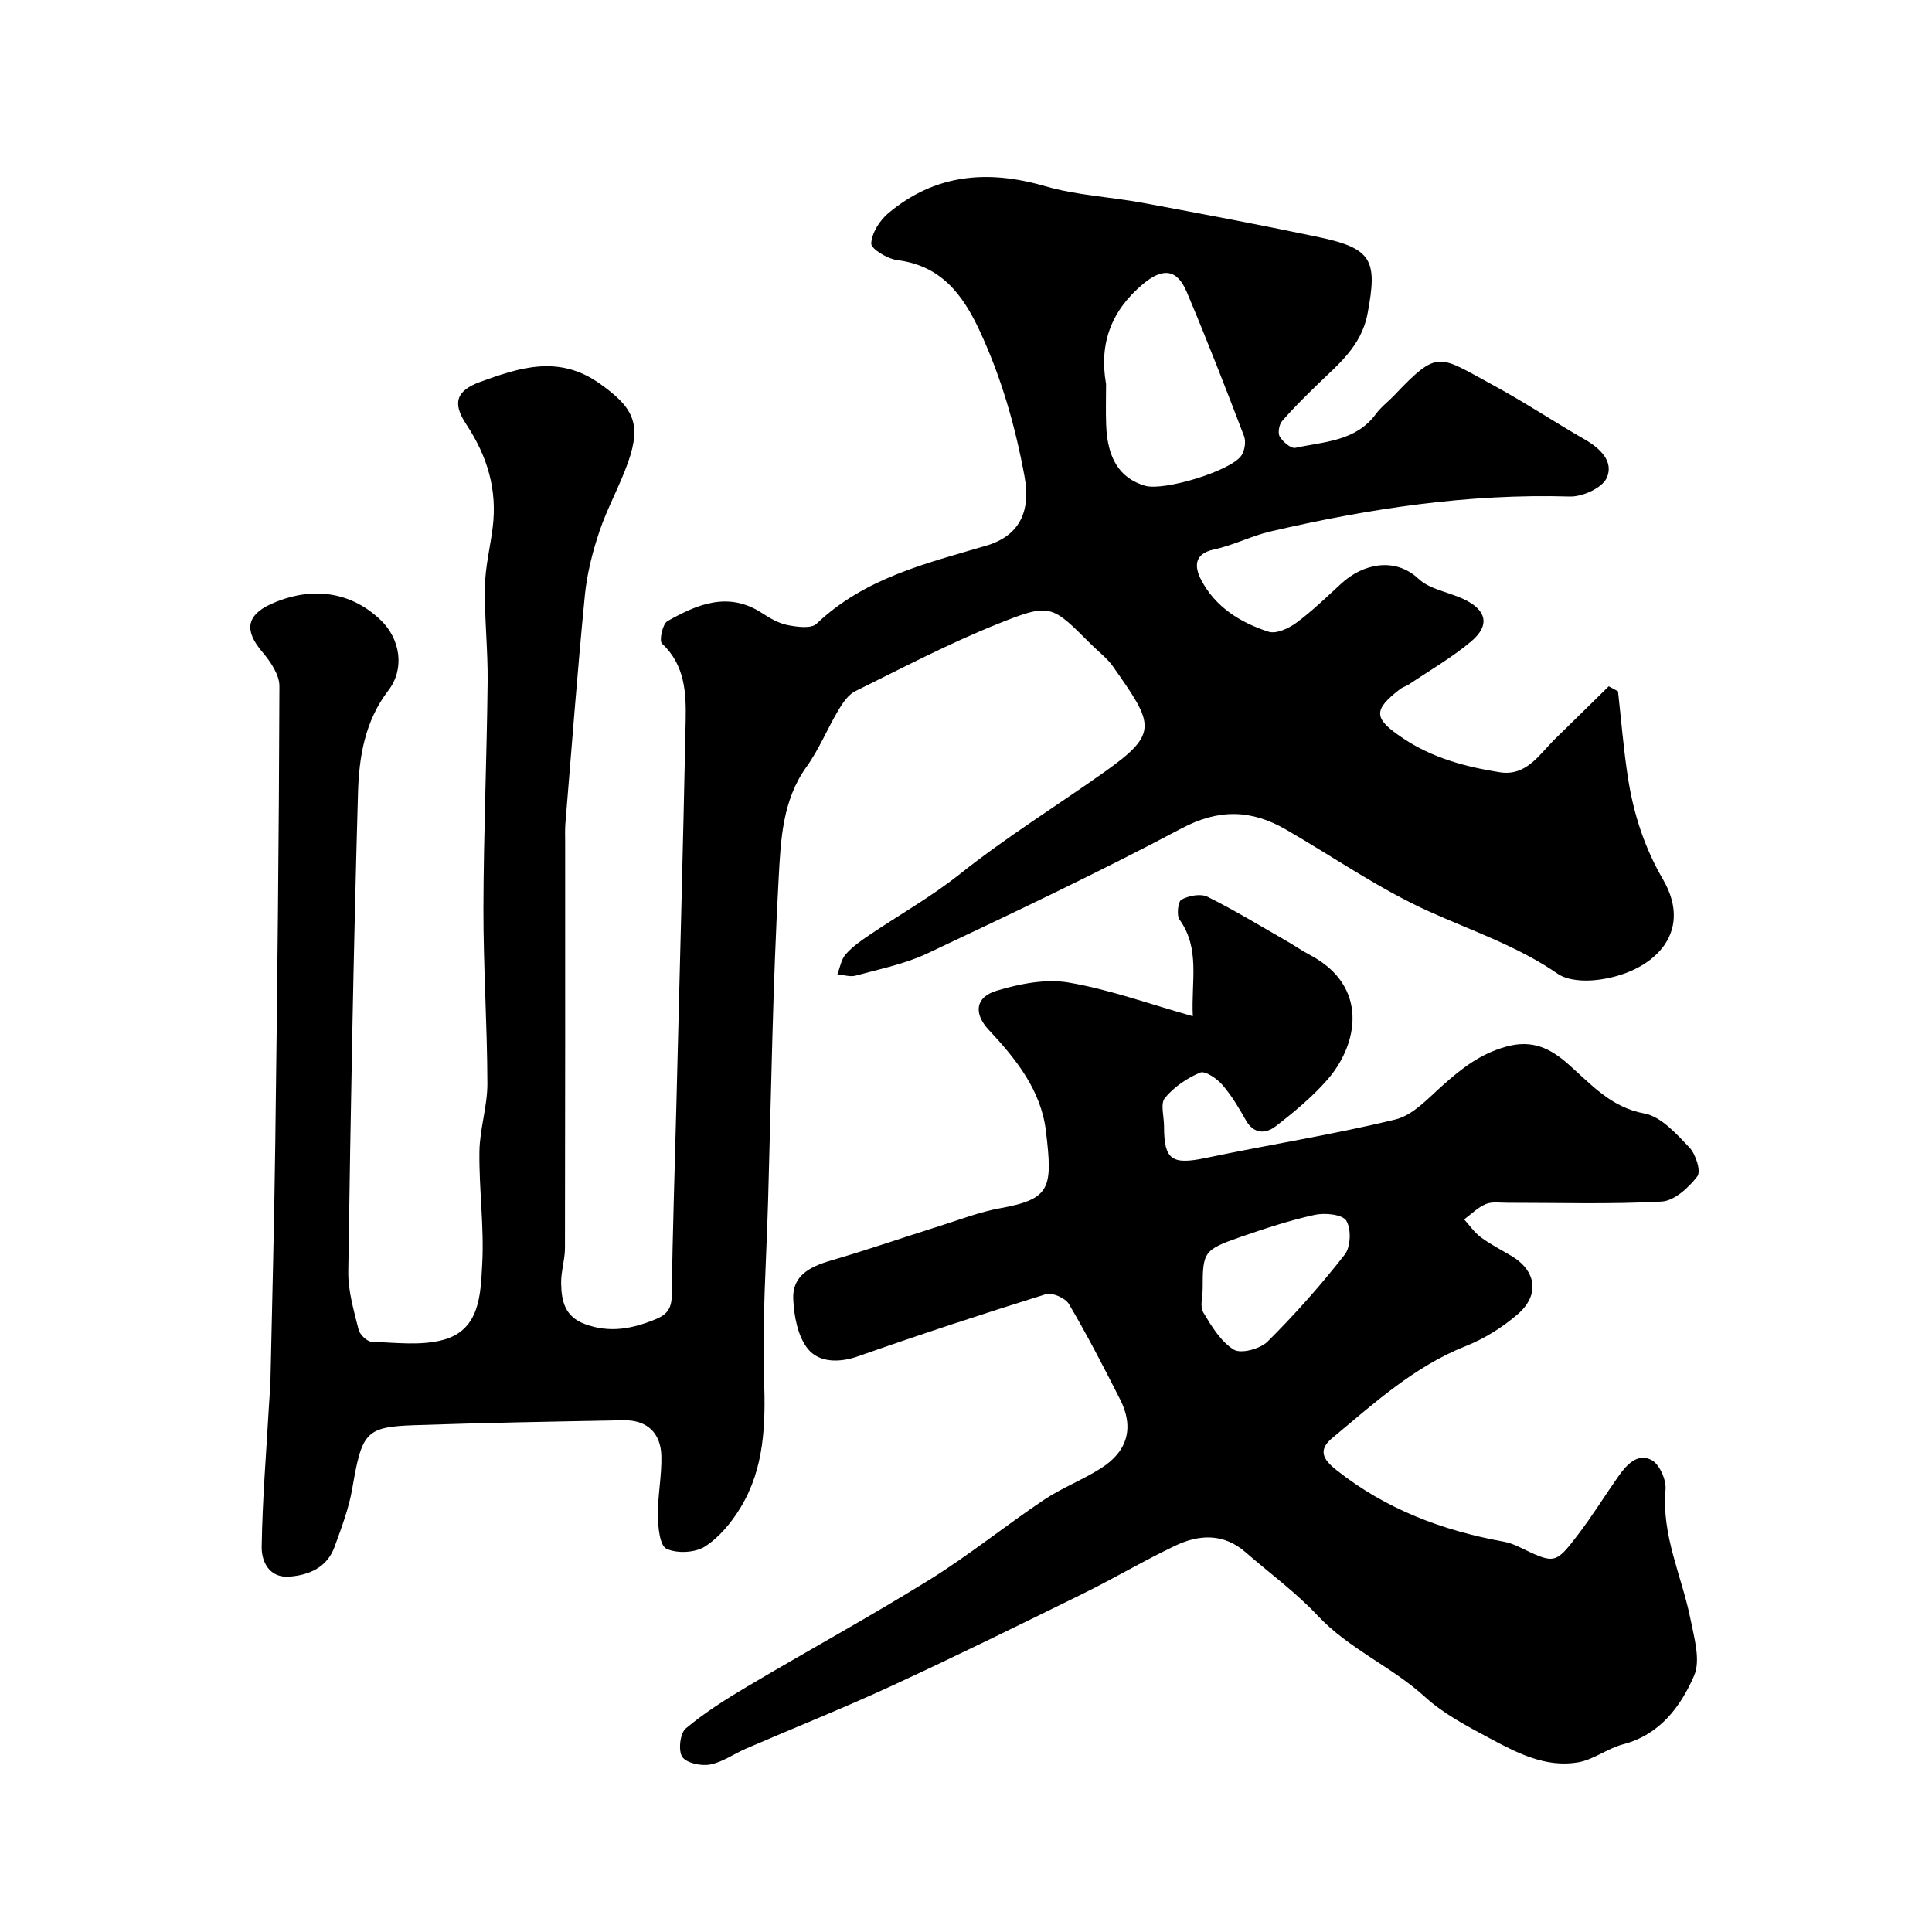
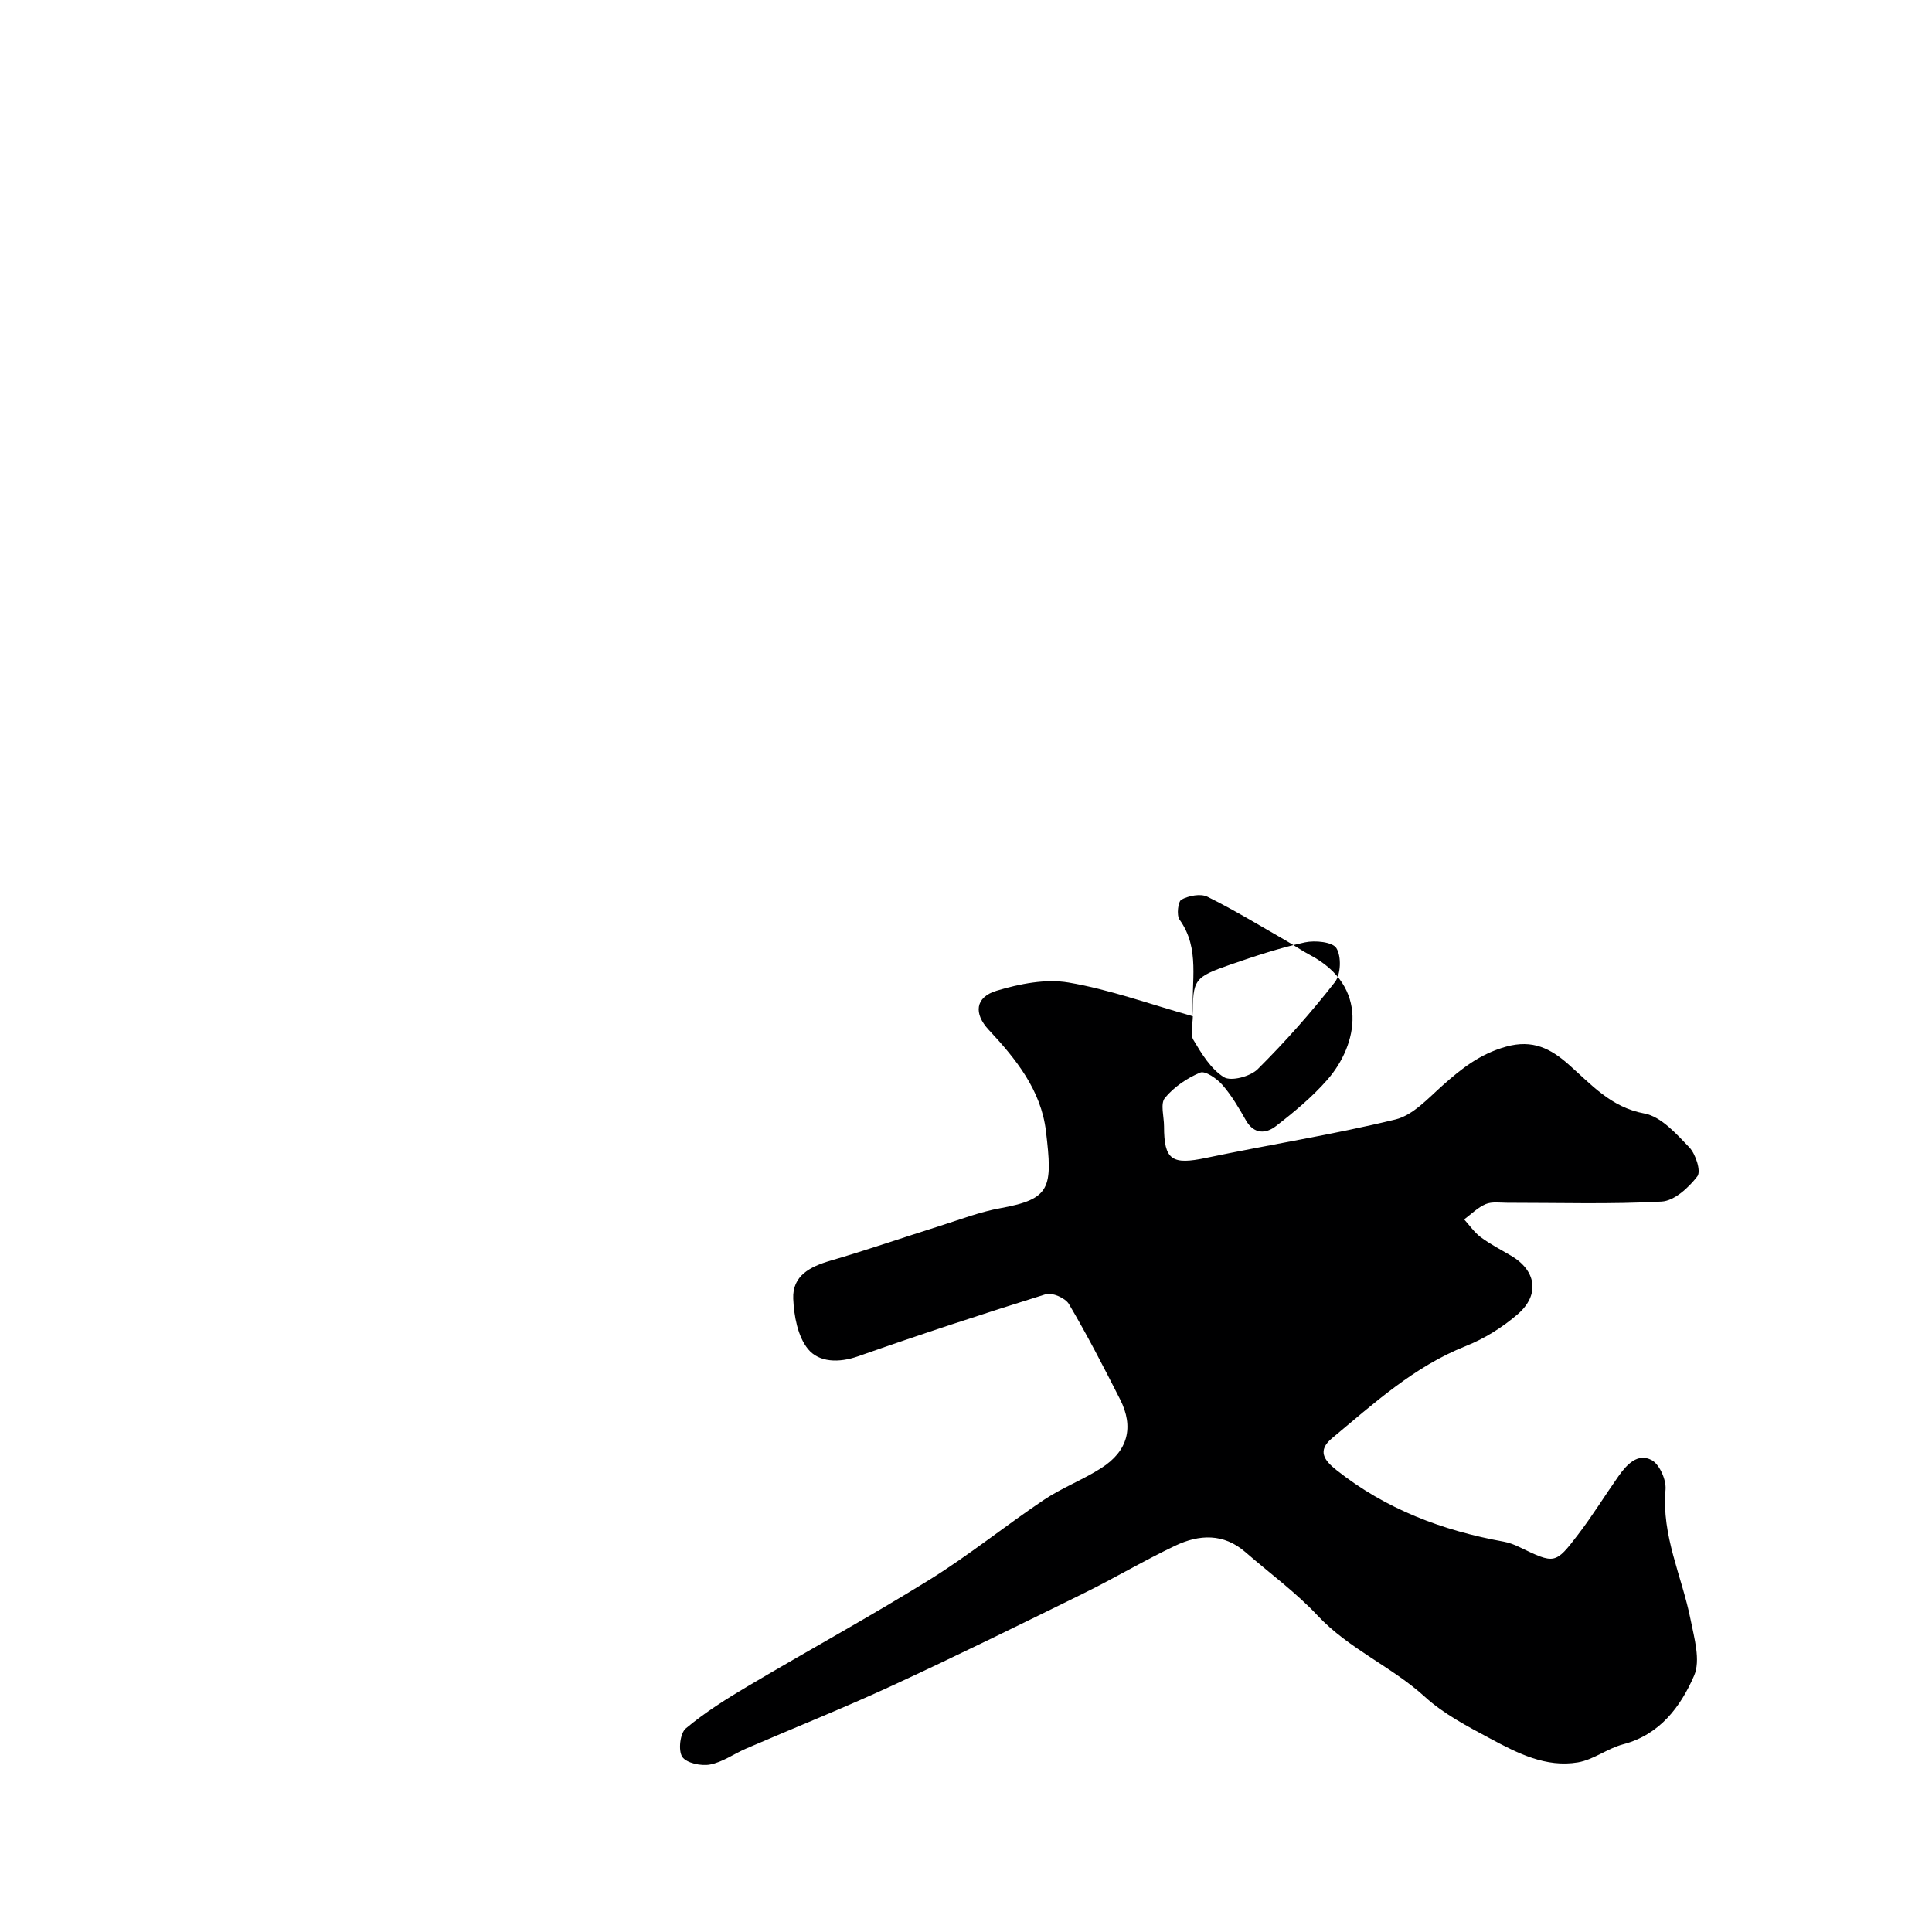
<svg xmlns="http://www.w3.org/2000/svg" enable-background="new 0 0 400 400" viewBox="0 0 400 400">
-   <path d="m334.99 143.12c.67 5.97 1.14 11.98 2.06 17.91 1.15 7.42 3.37 14.37 7.26 21.06 6.61 11.37-2.47 19.5-13.73 20.8-2.65.31-6.03.12-8.07-1.28-8.28-5.71-17.66-8.85-26.68-12.92-10.33-4.66-19.77-11.29-29.64-16.97-7.1-4.09-13.83-4.31-21.54-.22-17.27 9.17-34.97 17.54-52.66 25.9-4.64 2.19-9.84 3.22-14.83 4.59-1.15.32-2.52-.16-3.79-.27.55-1.4.78-3.07 1.71-4.12 1.38-1.58 3.18-2.84 4.94-4.03 6.24-4.21 12.77-7.88 18.74-12.63 9.56-7.61 20.01-14.09 29.99-21.17 11.29-8.01 10.09-9.8 1.7-21.76-1.22-1.75-3.03-3.09-4.56-4.62-8.17-8.17-8.35-8.62-19.27-4.24-10.09 4.04-19.76 9.12-29.52 13.94-1.46.72-2.61 2.41-3.49 3.89-2.31 3.87-4.02 8.15-6.63 11.78-5.01 6.96-5.33 15.17-5.76 22.95-1.24 22.34-1.55 44.72-2.2 67.09-.36 12.29-1.23 24.61-.82 36.88.31 9.3.05 18.25-4.82 26.35-1.87 3.11-4.4 6.2-7.39 8.14-2.04 1.32-5.81 1.51-8 .48-1.4-.66-1.75-4.46-1.78-6.86-.06-4.11.82-8.24.72-12.35-.12-4.85-3.06-7.48-7.83-7.39-14.44.27-28.87.52-43.3 1.02-10.13.35-10.87 1.48-12.87 13.14-.71 4.11-2.23 8.11-3.67 12.06-1.54 4.22-5.19 5.82-9.29 6.15-4.21.34-5.84-3.09-5.79-6.16.15-9.89.97-19.76 1.53-29.64.09-1.65.25-3.3.29-4.95.35-16.27.78-32.53.99-48.8.41-31.6.77-63.2.86-94.8.01-2.4-1.88-5.14-3.58-7.14-3.6-4.25-3.4-7.46 1.79-9.85 7.18-3.3 15.78-3.39 22.76 3.3 4.09 3.92 5.01 10.11 1.6 14.55-4.9 6.38-6.09 13.82-6.3 21.27-.94 33.02-1.53 66.06-2.01 99.09-.06 3.99 1.16 8.05 2.13 11.99.26 1.05 1.77 2.5 2.75 2.53 4.96.16 10.2.86 14.84-.42 7.61-2.1 7.67-9.56 8.01-15.69.42-7.72-.68-15.51-.58-23.26.06-4.7 1.66-9.39 1.65-14.09-.03-12.13-.85-24.25-.82-36.38.04-15.6.7-31.2.87-46.8.07-6.58-.67-13.17-.56-19.75.07-4.06 1.09-8.09 1.6-12.15.99-7.84-1.07-14.79-5.46-21.41-2.95-4.45-2.08-7 2.95-8.82 8.11-2.94 16.21-5.62 24.65.36 6.79 4.81 8.77 8.13 5.94 16.19-1.72 4.91-4.32 9.52-5.98 14.44-1.43 4.27-2.57 8.75-3.01 13.22-1.54 15.72-2.73 31.47-4.03 47.2-.11 1.32-.05 2.66-.05 4 0 28 .02 56-.04 83.99-.01 2.42-.84 4.85-.79 7.26.07 3.64.72 6.92 5.01 8.47 5.12 1.85 9.71.94 14.5-1.01 2.51-1.02 3.36-2.31 3.4-5.06.15-12.77.6-25.54.92-38.3.67-26.87 1.4-53.74 1.95-80.61.12-5.74-.13-11.5-4.91-15.96-.61-.57.13-4.07 1.13-4.63 6.16-3.48 12.58-6.23 19.56-1.69 1.63 1.06 3.44 2.13 5.3 2.5 1.96.39 4.9.79 6.02-.27 9.9-9.43 22.58-12.48 35.08-16.15 6.96-2.04 9.31-7.11 7.98-14.34-1.92-10.46-4.82-20.56-9.32-30.22-3.48-7.47-7.98-13.44-17.01-14.57-2.03-.25-5.46-2.33-5.41-3.44.1-2.17 1.75-4.78 3.54-6.28 9.67-8.11 20.54-9.06 32.48-5.59 6.53 1.9 13.52 2.21 20.26 3.46 12.06 2.24 24.12 4.51 36.13 7.03 11.3 2.37 12.45 4.74 10.35 15.88-1.29 6.85-6.2 10.6-10.64 14.95-2.43 2.38-4.88 4.77-7.08 7.35-.62.73-.9 2.48-.45 3.21.67 1.07 2.32 2.49 3.23 2.29 5.94-1.3 12.48-1.32 16.65-6.99 1.07-1.46 2.59-2.59 3.85-3.92 9.14-9.6 9.1-8.2 20.54-2.01 6.41 3.47 12.51 7.53 18.84 11.17 3.24 1.86 6.11 4.61 4.56 8-.95 2.07-5.02 3.91-7.63 3.83-21.06-.63-41.63 2.5-62.01 7.24-3.94.92-7.64 2.86-11.59 3.7-4.27.9-4.11 3.61-2.76 6.24 2.92 5.68 8.15 8.92 13.99 10.81 1.59.51 4.19-.7 5.78-1.87 3.3-2.44 6.27-5.35 9.31-8.13 4.53-4.16 11.13-5.48 15.94-.97 2.33 2.19 6.15 2.74 9.23 4.16 4.91 2.26 5.69 5.46 1.65 8.85-3.98 3.34-8.55 5.97-12.88 8.89-.54.36-1.22.51-1.73.9-5.8 4.46-5.55 6.14.51 10.21 6.14 4.12 13 5.94 20.07 7.06 5.55.88 8.22-3.77 11.53-6.99 3.69-3.59 7.35-7.2 11.02-10.81.62.35 1.27.69 1.92 1.03zm-105.99-63.61c0 2.83-.09 5.66.02 8.49.26 7.03 2.85 11.01 8.04 12.57 3.83 1.15 17.76-3.03 19.95-6.25.7-1.03.99-2.9.55-4.04-3.82-10.01-7.7-20-11.87-29.86-2.04-4.81-5.02-4.99-9.06-1.6-6.55 5.49-9.12 12.3-7.63 20.69z" fill="#000001" />
-   <path d="m246.96 210.4c-.36-7.28 1.57-13.97-2.75-20-.65-.91-.31-3.79.41-4.16 1.51-.79 3.95-1.28 5.36-.58 5.54 2.74 10.84 5.98 16.22 9.06 1.7.97 3.31 2.1 5.04 3.01 12.27 6.49 9.95 18.54 3.57 25.82-3.13 3.58-6.88 6.68-10.65 9.6-2.05 1.59-4.53 1.74-6.21-1.21-1.45-2.55-2.96-5.14-4.87-7.33-1.13-1.3-3.56-2.98-4.6-2.54-2.73 1.14-5.44 2.99-7.3 5.25-.98 1.19-.18 3.86-.18 5.86 0 7.03 1.64 8.04 8.75 6.54 13.04-2.74 26.24-4.8 39.17-7.95 3.62-.88 6.74-4.36 9.74-7.03 3.92-3.49 7.71-6.51 13.11-8.03 5.6-1.58 9.32.45 12.91 3.6 4.77 4.19 8.79 8.93 15.79 10.23 3.44.64 6.59 4.19 9.27 6.99 1.34 1.4 2.48 4.97 1.68 6.01-1.79 2.34-4.76 5.08-7.39 5.23-10.63.58-21.31.24-31.98.25-1.49 0-3.15-.27-4.44.27-1.64.69-3 2.08-4.47 3.17 1.13 1.25 2.11 2.7 3.44 3.69 1.96 1.45 4.16 2.59 6.27 3.83 5.21 3.06 6.03 8.09 1.37 12.12-3.14 2.71-6.87 5.05-10.72 6.58-10.75 4.26-19.06 11.89-27.71 19.08-3.09 2.57-1.68 4.55.91 6.6 10.21 8.1 21.94 12.53 34.62 14.82 1.11.2 2.21.62 3.22 1.11 7.34 3.54 7.44 3.64 12.2-2.6 2.97-3.88 5.53-8.06 8.35-12.06 1.68-2.39 3.99-4.9 6.89-3.32 1.63.89 3.03 4.1 2.85 6.11-.85 9.53 3.4 17.93 5.18 26.87.76 3.84 2.12 8.46.73 11.65-2.79 6.41-7.06 12.19-14.69 14.2-3.23.85-6.12 3.19-9.36 3.74-6.62 1.12-12.49-1.89-18.1-4.9-4.73-2.54-9.67-5.1-13.58-8.67-6.91-6.29-15.72-9.9-22.2-16.81-4.52-4.83-9.96-8.8-14.97-13.16-4.52-3.93-9.57-3.67-14.5-1.33-6.46 3.07-12.64 6.75-19.06 9.91-13.14 6.46-26.28 12.94-39.58 19.08-9.95 4.6-20.15 8.67-30.22 13.02-2.52 1.09-4.88 2.82-7.49 3.31-1.84.35-4.89-.31-5.74-1.6-.86-1.31-.45-4.88.73-5.87 3.98-3.33 8.44-6.14 12.92-8.79 12.49-7.4 25.24-14.37 37.57-22.02 8.15-5.06 15.66-11.16 23.64-16.51 3.75-2.51 8.08-4.15 11.89-6.59 5.53-3.53 6.83-8.46 3.89-14.25-3.37-6.65-6.8-13.29-10.58-19.71-.73-1.24-3.47-2.45-4.78-2.04-13.03 4.06-26 8.33-38.88 12.86-3.98 1.4-8.09 1.27-10.36-1.5-2.13-2.61-2.91-6.85-3.06-10.43-.2-4.76 3.49-6.64 7.71-7.87 7.63-2.23 15.15-4.83 22.73-7.22 4.12-1.3 8.21-2.89 12.44-3.65 10.51-1.9 10.84-4.24 9.44-15.96-1.01-8.47-6.2-14.93-11.84-20.96-3.14-3.36-2.84-6.77 1.65-8.11 4.74-1.42 10.12-2.5 14.88-1.69 8.43 1.43 16.6 4.41 25.72 6.98zm2.04 56.41c0 1.66-.61 3.68.12 4.9 1.7 2.86 3.62 6.04 6.31 7.71 1.49.93 5.48-.14 7-1.65 5.69-5.66 11.05-11.7 15.99-18.03 1.24-1.59 1.37-5.32.31-7.02-.8-1.3-4.43-1.66-6.53-1.2-5.2 1.14-10.3 2.83-15.34 4.57-7.66 2.67-7.86 3.08-7.86 10.72z" fill="#000001" />
+   <path d="m246.96 210.4c-.36-7.28 1.57-13.97-2.75-20-.65-.91-.31-3.79.41-4.16 1.51-.79 3.95-1.28 5.36-.58 5.54 2.74 10.84 5.98 16.22 9.06 1.7.97 3.31 2.1 5.04 3.01 12.27 6.49 9.95 18.54 3.57 25.82-3.13 3.58-6.88 6.68-10.65 9.6-2.05 1.59-4.53 1.74-6.21-1.21-1.45-2.55-2.96-5.14-4.87-7.33-1.13-1.3-3.56-2.98-4.6-2.54-2.73 1.14-5.44 2.99-7.3 5.25-.98 1.19-.18 3.86-.18 5.86 0 7.03 1.64 8.04 8.75 6.54 13.04-2.74 26.24-4.8 39.17-7.95 3.62-.88 6.74-4.36 9.74-7.03 3.92-3.49 7.71-6.51 13.11-8.03 5.6-1.58 9.32.45 12.91 3.6 4.77 4.19 8.79 8.93 15.79 10.23 3.44.64 6.59 4.19 9.27 6.99 1.34 1.4 2.48 4.97 1.68 6.01-1.79 2.34-4.76 5.08-7.39 5.23-10.63.58-21.31.24-31.98.25-1.49 0-3.15-.27-4.44.27-1.64.69-3 2.08-4.47 3.17 1.13 1.25 2.11 2.7 3.44 3.69 1.96 1.45 4.16 2.59 6.27 3.83 5.21 3.06 6.03 8.09 1.37 12.12-3.14 2.71-6.87 5.05-10.72 6.58-10.75 4.26-19.06 11.89-27.71 19.08-3.09 2.57-1.68 4.55.91 6.6 10.21 8.1 21.94 12.53 34.62 14.82 1.11.2 2.21.62 3.22 1.11 7.34 3.54 7.44 3.64 12.2-2.6 2.97-3.88 5.53-8.06 8.35-12.06 1.68-2.39 3.99-4.9 6.89-3.32 1.63.89 3.03 4.1 2.85 6.11-.85 9.53 3.4 17.93 5.18 26.87.76 3.84 2.12 8.46.73 11.65-2.79 6.41-7.06 12.19-14.69 14.2-3.23.85-6.12 3.19-9.36 3.74-6.62 1.12-12.49-1.89-18.1-4.9-4.73-2.54-9.67-5.1-13.58-8.67-6.91-6.29-15.72-9.9-22.2-16.81-4.52-4.83-9.96-8.8-14.97-13.16-4.52-3.93-9.57-3.67-14.5-1.33-6.46 3.07-12.64 6.75-19.06 9.91-13.14 6.46-26.28 12.94-39.58 19.08-9.95 4.6-20.15 8.67-30.22 13.02-2.52 1.09-4.88 2.82-7.49 3.31-1.84.35-4.89-.31-5.74-1.6-.86-1.31-.45-4.88.73-5.87 3.98-3.33 8.44-6.14 12.92-8.79 12.49-7.4 25.24-14.37 37.57-22.02 8.15-5.06 15.66-11.16 23.64-16.51 3.75-2.51 8.08-4.15 11.89-6.59 5.53-3.53 6.83-8.46 3.89-14.25-3.37-6.65-6.8-13.29-10.58-19.71-.73-1.24-3.47-2.45-4.78-2.04-13.03 4.06-26 8.33-38.88 12.86-3.98 1.4-8.09 1.27-10.36-1.5-2.13-2.61-2.91-6.85-3.06-10.43-.2-4.76 3.49-6.64 7.71-7.87 7.63-2.23 15.15-4.83 22.73-7.22 4.12-1.3 8.21-2.89 12.44-3.65 10.51-1.9 10.84-4.24 9.44-15.96-1.01-8.47-6.2-14.93-11.84-20.96-3.14-3.36-2.84-6.77 1.65-8.11 4.74-1.42 10.12-2.5 14.88-1.69 8.43 1.43 16.6 4.41 25.72 6.98zc0 1.66-.61 3.68.12 4.9 1.7 2.86 3.62 6.04 6.31 7.71 1.49.93 5.48-.14 7-1.65 5.69-5.66 11.05-11.7 15.99-18.03 1.24-1.59 1.37-5.32.31-7.02-.8-1.3-4.43-1.66-6.53-1.2-5.2 1.14-10.3 2.83-15.34 4.57-7.66 2.67-7.86 3.08-7.86 10.72z" fill="#000001" />
</svg>